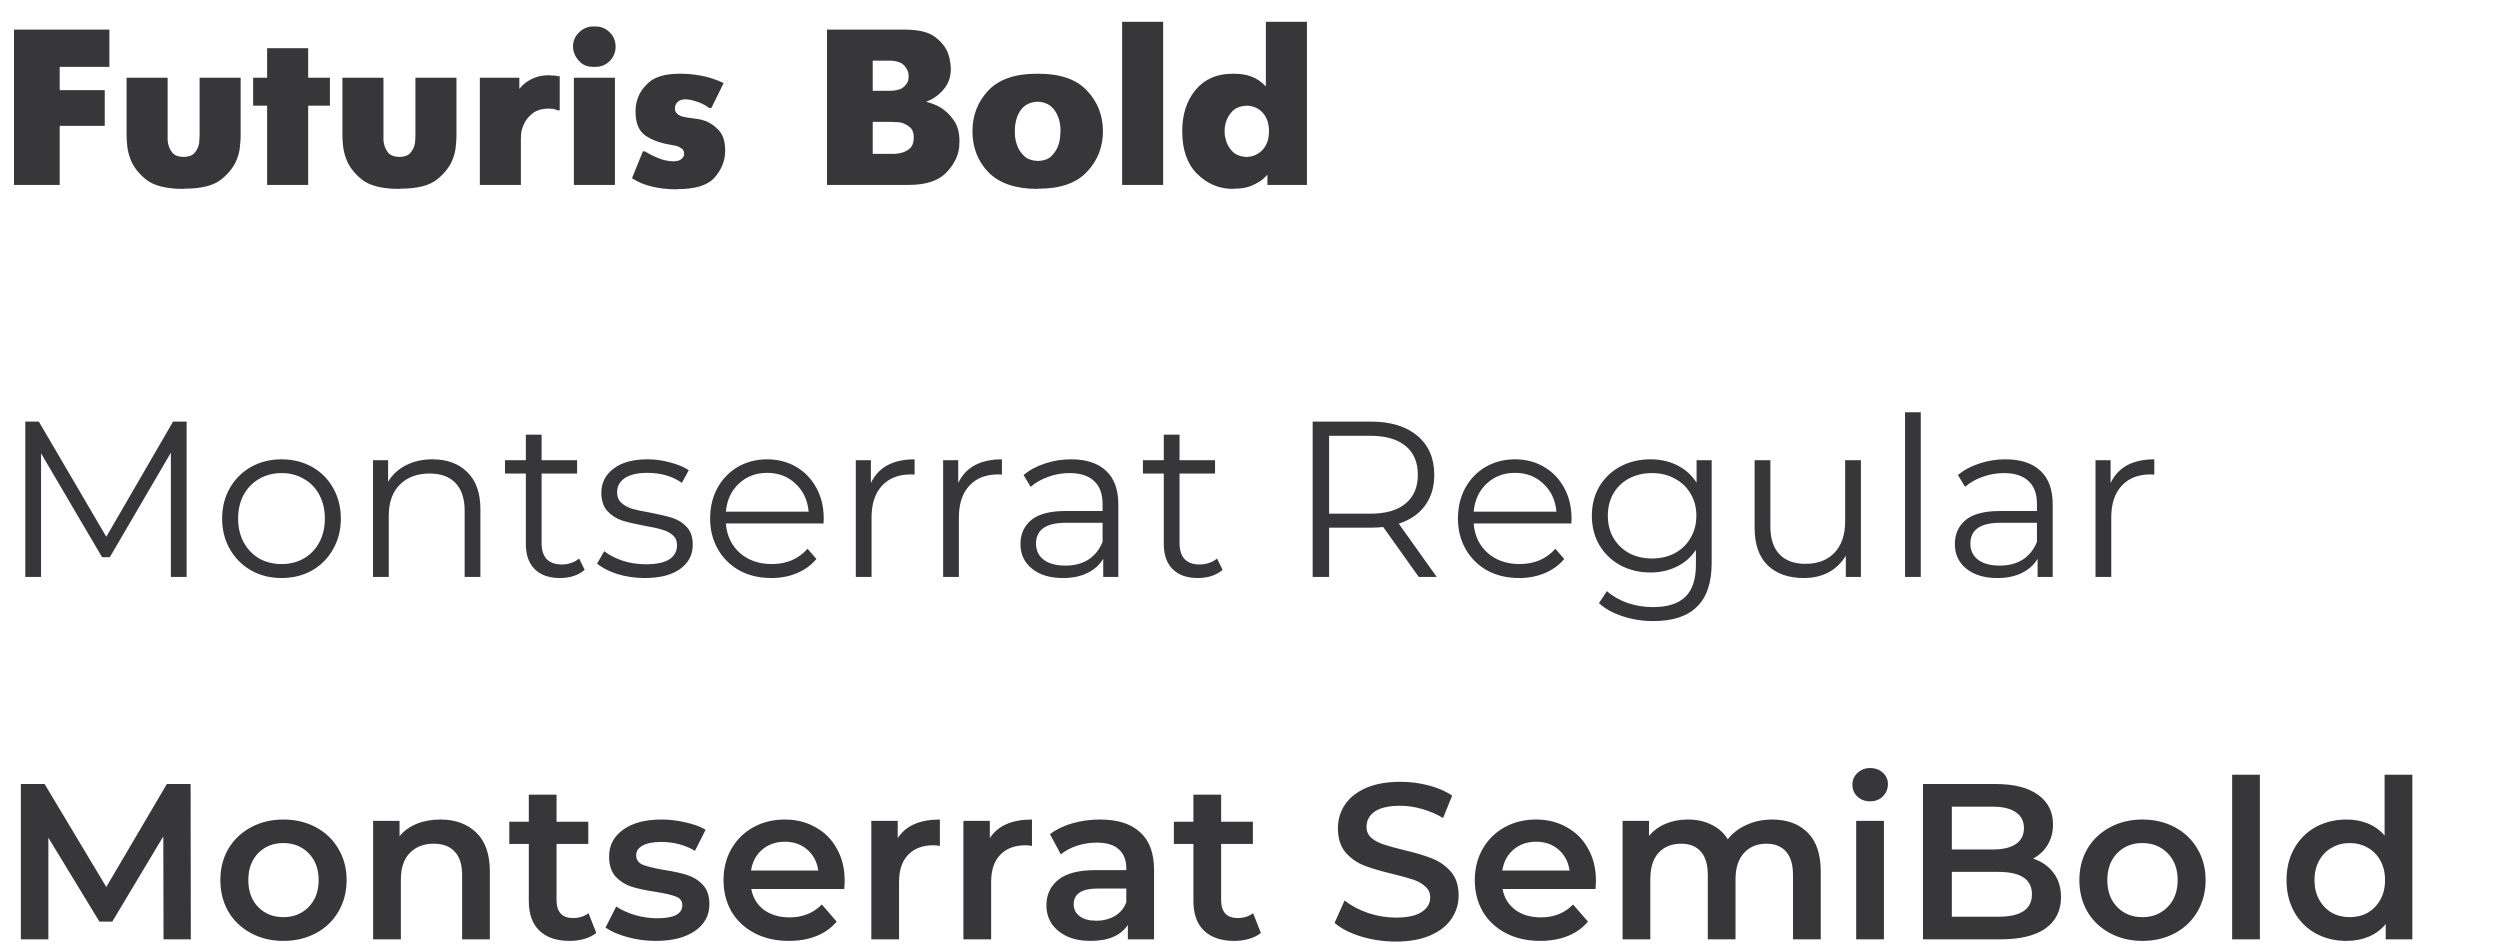
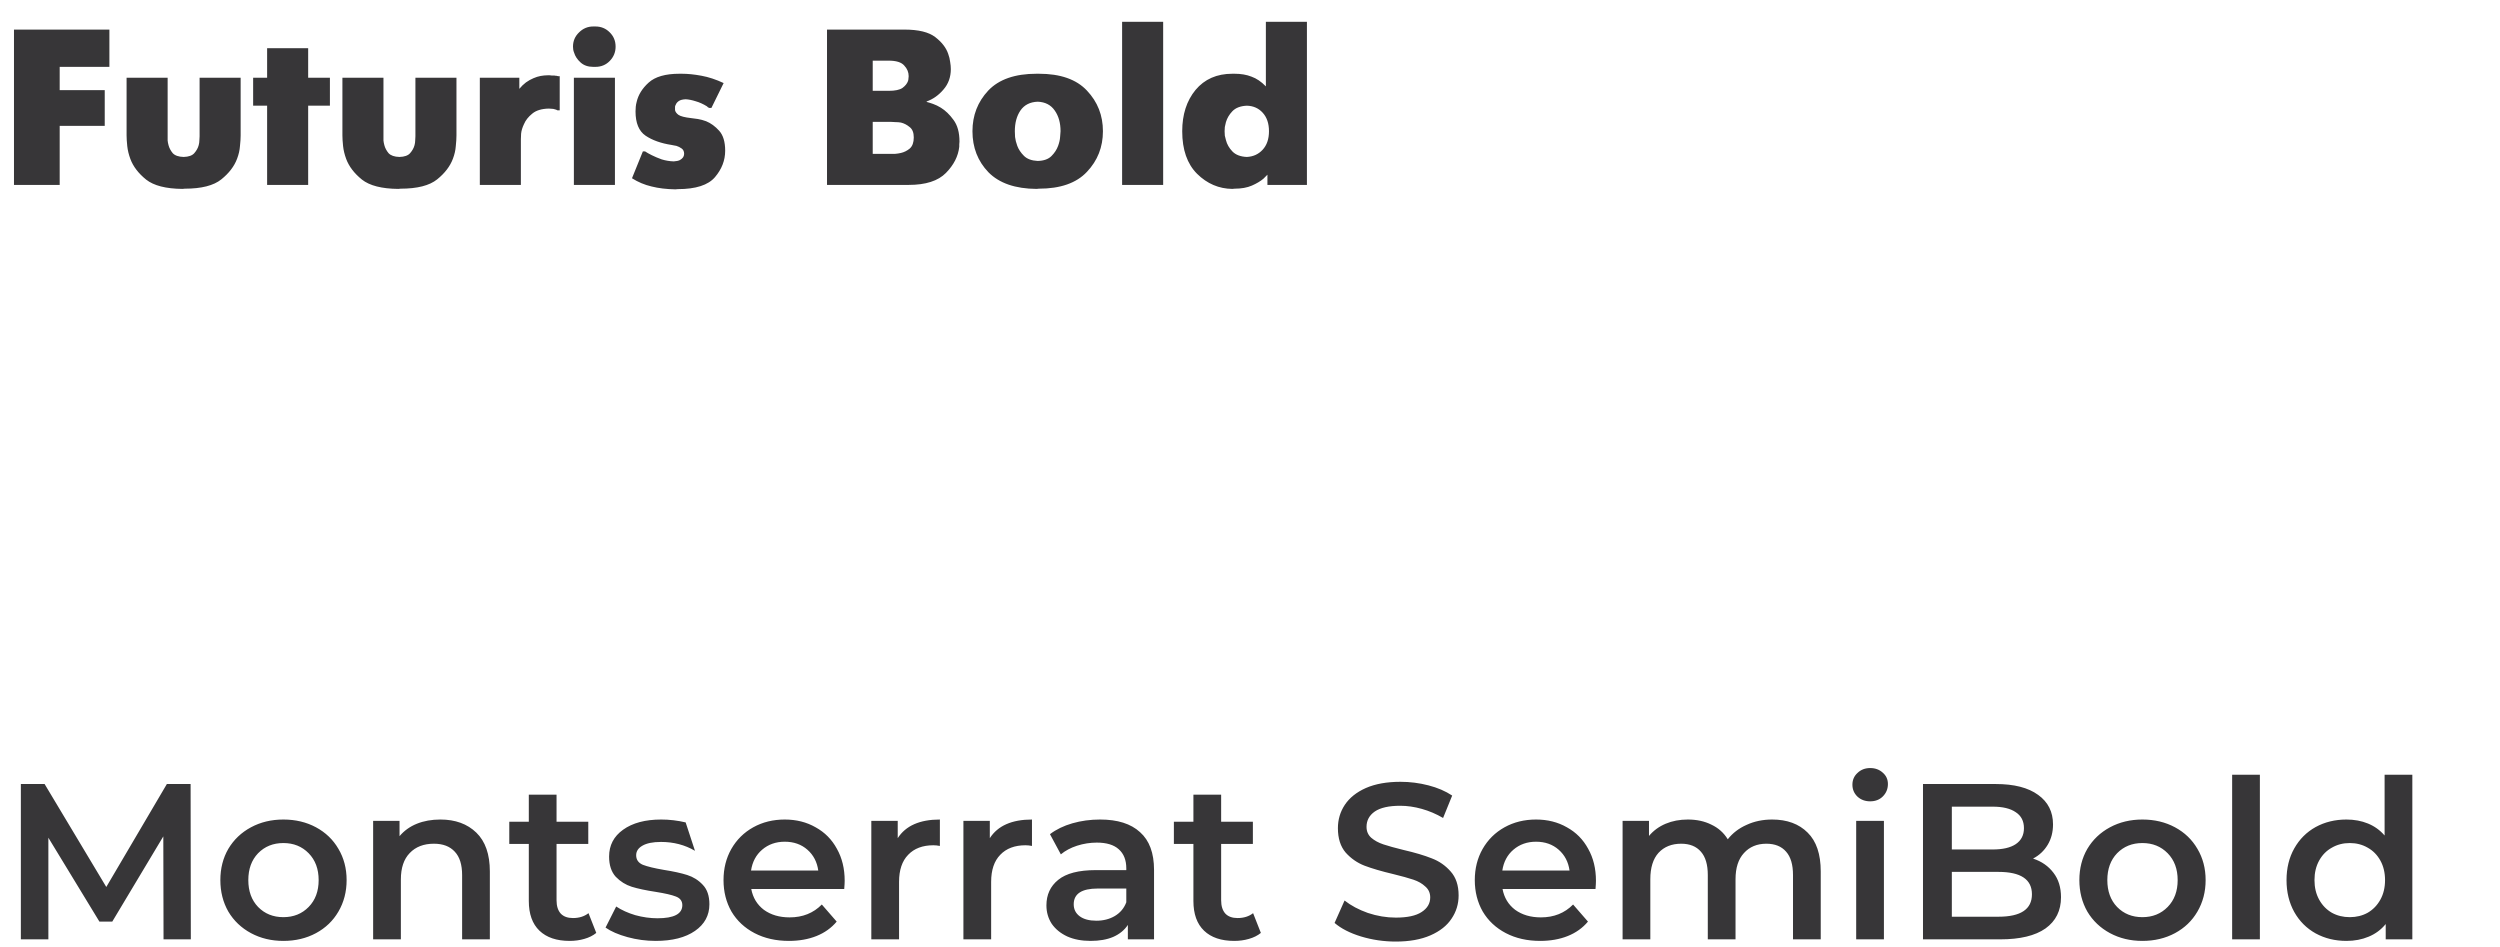
<svg xmlns="http://www.w3.org/2000/svg" width="338" height="128" viewBox="0 0 338 128" fill="none">
-   <path d="M25.23 57V78H23.1V61.2L14.85 75.33H13.8L5.55 61.29V78H3.42V57H5.25L14.37 72.57L23.4 57H25.23ZM38.072 78.15C36.552 78.15 35.182 77.81 33.962 77.13C32.742 76.43 31.782 75.47 31.082 74.25C30.382 73.03 30.032 71.65 30.032 70.11C30.032 68.57 30.382 67.19 31.082 65.97C31.782 64.75 32.742 63.8 33.962 63.12C35.182 62.44 36.552 62.1 38.072 62.1C39.592 62.1 40.962 62.44 42.182 63.12C43.402 63.8 44.352 64.75 45.032 65.97C45.732 67.19 46.082 68.57 46.082 70.11C46.082 71.65 45.732 73.03 45.032 74.25C44.352 75.47 43.402 76.43 42.182 77.13C40.962 77.81 39.592 78.15 38.072 78.15ZM38.072 76.26C39.192 76.26 40.192 76.01 41.072 75.51C41.972 74.99 42.672 74.26 43.172 73.32C43.672 72.38 43.922 71.31 43.922 70.11C43.922 68.91 43.672 67.84 43.172 66.9C42.672 65.96 41.972 65.24 41.072 64.74C40.192 64.22 39.192 63.96 38.072 63.96C36.952 63.96 35.942 64.22 35.042 64.74C34.162 65.24 33.462 65.96 32.942 66.9C32.442 67.84 32.192 68.91 32.192 70.11C32.192 71.31 32.442 72.38 32.942 73.32C33.462 74.26 34.162 74.99 35.042 75.51C35.942 76.01 36.952 76.26 38.072 76.26ZM58.471 62.1C60.451 62.1 62.021 62.68 63.181 63.84C64.361 64.98 64.951 66.65 64.951 68.85V78H62.821V69.06C62.821 67.42 62.411 66.17 61.591 65.31C60.771 64.45 59.601 64.02 58.081 64.02C56.381 64.02 55.031 64.53 54.031 65.55C53.051 66.55 52.561 67.94 52.561 69.72V78H50.431V62.22H52.471V65.13C53.051 64.17 53.851 63.43 54.871 62.91C55.911 62.37 57.111 62.1 58.471 62.1ZM79.044 77.04C78.644 77.4 78.144 77.68 77.544 77.88C76.964 78.06 76.354 78.15 75.714 78.15C74.234 78.15 73.094 77.75 72.294 76.95C71.494 76.15 71.094 75.02 71.094 73.56V64.02H68.274V62.22H71.094V58.77H73.224V62.22H78.024V64.02H73.224V73.44C73.224 74.38 73.454 75.1 73.914 75.6C74.394 76.08 75.074 76.32 75.954 76.32C76.394 76.32 76.814 76.25 77.214 76.11C77.634 75.97 77.994 75.77 78.294 75.51L79.044 77.04ZM87.151 78.15C85.871 78.15 84.641 77.97 83.461 77.61C82.301 77.23 81.391 76.76 80.731 76.2L81.691 74.52C82.351 75.04 83.181 75.47 84.181 75.81C85.181 76.13 86.221 76.29 87.301 76.29C88.741 76.29 89.801 76.07 90.481 75.63C91.181 75.17 91.531 74.53 91.531 73.71C91.531 73.13 91.341 72.68 90.961 72.36C90.581 72.02 90.101 71.77 89.521 71.61C88.941 71.43 88.171 71.26 87.211 71.1C85.931 70.86 84.901 70.62 84.121 70.38C83.341 70.12 82.671 69.69 82.111 69.09C81.571 68.49 81.301 67.66 81.301 66.6C81.301 65.28 81.851 64.2 82.951 63.36C84.051 62.52 85.581 62.1 87.541 62.1C88.561 62.1 89.581 62.24 90.601 62.52C91.621 62.78 92.461 63.13 93.121 63.57L92.191 65.28C90.891 64.38 89.341 63.93 87.541 63.93C86.181 63.93 85.151 64.17 84.451 64.65C83.771 65.13 83.431 65.76 83.431 66.54C83.431 67.14 83.621 67.62 84.001 67.98C84.401 68.34 84.891 68.61 85.471 68.79C86.051 68.95 86.851 69.12 87.871 69.3C89.131 69.54 90.141 69.78 90.901 70.02C91.661 70.26 92.311 70.67 92.851 71.25C93.391 71.83 93.661 72.63 93.661 73.65C93.661 75.03 93.081 76.13 91.921 76.95C90.781 77.75 89.191 78.15 87.151 78.15ZM111.339 70.77H98.139C98.259 72.41 98.889 73.74 100.029 74.76C101.169 75.76 102.609 76.26 104.349 76.26C105.329 76.26 106.229 76.09 107.049 75.75C107.869 75.39 108.579 74.87 109.179 74.19L110.379 75.57C109.679 76.41 108.799 77.05 107.739 77.49C106.699 77.93 105.549 78.15 104.289 78.15C102.669 78.15 101.229 77.81 99.969 77.13C98.729 76.43 97.759 75.47 97.059 74.25C96.359 73.03 96.009 71.65 96.009 70.11C96.009 68.57 96.339 67.19 96.999 65.97C97.679 64.75 98.599 63.8 99.759 63.12C100.939 62.44 102.259 62.1 103.719 62.1C105.179 62.1 106.489 62.44 107.649 63.12C108.809 63.8 109.719 64.75 110.379 65.97C111.039 67.17 111.369 68.55 111.369 70.11L111.339 70.77ZM103.719 63.93C102.199 63.93 100.919 64.42 99.879 65.4C98.859 66.36 98.279 67.62 98.139 69.18H109.329C109.189 67.62 108.599 66.36 107.559 65.4C106.539 64.42 105.259 63.93 103.719 63.93ZM117.744 65.31C118.244 64.25 118.984 63.45 119.964 62.91C120.964 62.37 122.194 62.1 123.654 62.1V64.17L123.144 64.14C121.484 64.14 120.184 64.65 119.244 65.67C118.304 66.69 117.834 68.12 117.834 69.96V78H115.704V62.22H117.744V65.31ZM129.551 65.31C130.051 64.25 130.791 63.45 131.771 62.91C132.771 62.37 134.001 62.1 135.461 62.1V64.17L134.951 64.14C133.291 64.14 131.991 64.65 131.051 65.67C130.111 66.69 129.641 68.12 129.641 69.96V78H127.511V62.22H129.551V65.31ZM144.808 62.1C146.868 62.1 148.448 62.62 149.548 63.66C150.648 64.68 151.198 66.2 151.198 68.22V78H149.158V75.54C148.678 76.36 147.968 77 147.028 77.46C146.108 77.92 145.008 78.15 143.728 78.15C141.968 78.15 140.568 77.73 139.528 76.89C138.488 76.05 137.968 74.94 137.968 73.56C137.968 72.22 138.448 71.14 139.408 70.32C140.388 69.5 141.938 69.09 144.058 69.09H149.068V68.13C149.068 66.77 148.688 65.74 147.928 65.04C147.168 64.32 146.058 63.96 144.598 63.96C143.598 63.96 142.638 64.13 141.718 64.47C140.798 64.79 140.008 65.24 139.348 65.82L138.388 64.23C139.188 63.55 140.148 63.03 141.268 62.67C142.388 62.29 143.568 62.1 144.808 62.1ZM144.058 76.47C145.258 76.47 146.288 76.2 147.148 75.66C148.008 75.1 148.648 74.3 149.068 73.26V70.68H144.118C141.418 70.68 140.068 71.62 140.068 73.5C140.068 74.42 140.418 75.15 141.118 75.69C141.818 76.21 142.798 76.47 144.058 76.47ZM165.294 77.04C164.894 77.4 164.394 77.68 163.794 77.88C163.214 78.06 162.604 78.15 161.964 78.15C160.484 78.15 159.344 77.75 158.544 76.95C157.744 76.15 157.344 75.02 157.344 73.56V64.02H154.524V62.22H157.344V58.77H159.474V62.22H164.274V64.02H159.474V73.44C159.474 74.38 159.704 75.1 160.164 75.6C160.644 76.08 161.324 76.32 162.204 76.32C162.644 76.32 163.064 76.25 163.464 76.11C163.884 75.97 164.244 75.77 164.544 75.51L165.294 77.04ZM191.813 78L187.013 71.25C186.473 71.31 185.913 71.34 185.333 71.34H179.693V78H177.473V57H185.333C188.013 57 190.113 57.64 191.633 58.92C193.153 60.2 193.913 61.96 193.913 64.2C193.913 65.84 193.493 67.23 192.653 68.37C191.833 69.49 190.653 70.3 189.113 70.8L194.243 78H191.813ZM185.273 69.45C187.353 69.45 188.943 68.99 190.043 68.07C191.143 67.15 191.693 65.86 191.693 64.2C191.693 62.5 191.143 61.2 190.043 60.3C188.943 59.38 187.353 58.92 185.273 58.92H179.693V69.45H185.273ZM212.442 70.77H199.242C199.362 72.41 199.992 73.74 201.132 74.76C202.272 75.76 203.712 76.26 205.452 76.26C206.432 76.26 207.332 76.09 208.152 75.75C208.972 75.39 209.682 74.87 210.282 74.19L211.482 75.57C210.782 76.41 209.902 77.05 208.842 77.49C207.802 77.93 206.652 78.15 205.392 78.15C203.772 78.15 202.332 77.81 201.072 77.13C199.832 76.43 198.862 75.47 198.162 74.25C197.462 73.03 197.112 71.65 197.112 70.11C197.112 68.57 197.442 67.19 198.102 65.97C198.782 64.75 199.702 63.8 200.862 63.12C202.042 62.44 203.362 62.1 204.822 62.1C206.282 62.1 207.592 62.44 208.752 63.12C209.912 63.8 210.822 64.75 211.482 65.97C212.142 67.17 212.472 68.55 212.472 70.11L212.442 70.77ZM204.822 63.93C203.302 63.93 202.022 64.42 200.982 65.4C199.962 66.36 199.382 67.62 199.242 69.18H210.432C210.292 67.62 209.702 66.36 208.662 65.4C207.642 64.42 206.362 63.93 204.822 63.93ZM231.418 62.22V76.08C231.418 78.76 230.758 80.74 229.438 82.02C228.138 83.32 226.168 83.97 223.528 83.97C222.068 83.97 220.678 83.75 219.358 83.31C218.058 82.89 216.998 82.3 216.178 81.54L217.258 79.92C218.018 80.6 218.938 81.13 220.018 81.51C221.118 81.89 222.268 82.08 223.468 82.08C225.468 82.08 226.938 81.61 227.878 80.67C228.818 79.75 229.288 78.31 229.288 76.35V74.34C228.628 75.34 227.758 76.1 226.678 76.62C225.618 77.14 224.438 77.4 223.138 77.4C221.658 77.4 220.308 77.08 219.088 76.44C217.888 75.78 216.938 74.87 216.238 73.71C215.558 72.53 215.218 71.2 215.218 69.72C215.218 68.24 215.558 66.92 216.238 65.76C216.938 64.6 217.888 63.7 219.088 63.06C220.288 62.42 221.638 62.1 223.138 62.1C224.478 62.1 225.688 62.37 226.768 62.91C227.848 63.45 228.718 64.23 229.378 65.25V62.22H231.418ZM223.348 75.51C224.488 75.51 225.518 75.27 226.438 74.79C227.358 74.29 228.068 73.6 228.568 72.72C229.088 71.84 229.348 70.84 229.348 69.72C229.348 68.6 229.088 67.61 228.568 66.75C228.068 65.87 227.358 65.19 226.438 64.71C225.538 64.21 224.508 63.96 223.348 63.96C222.208 63.96 221.178 64.2 220.258 64.68C219.358 65.16 218.648 65.84 218.128 66.72C217.628 67.6 217.378 68.6 217.378 69.72C217.378 70.84 217.628 71.84 218.128 72.72C218.648 73.6 219.358 74.29 220.258 74.79C221.178 75.27 222.208 75.51 223.348 75.51ZM251.594 62.22V78H249.554V75.12C248.994 76.08 248.224 76.83 247.244 77.37C246.264 77.89 245.144 78.15 243.884 78.15C241.824 78.15 240.194 77.58 238.994 76.44C237.814 75.28 237.224 73.59 237.224 71.37V62.22H239.354V71.16C239.354 72.82 239.764 74.08 240.584 74.94C241.404 75.8 242.574 76.23 244.094 76.23C245.754 76.23 247.064 75.73 248.024 74.73C248.984 73.71 249.464 72.3 249.464 70.5V62.22H251.594ZM257.56 55.74H259.69V78H257.56V55.74ZM271.136 62.1C273.196 62.1 274.776 62.62 275.876 63.66C276.976 64.68 277.526 66.2 277.526 68.22V78H275.486V75.54C275.006 76.36 274.296 77 273.356 77.46C272.436 77.92 271.336 78.15 270.056 78.15C268.296 78.15 266.896 77.73 265.856 76.89C264.816 76.05 264.296 74.94 264.296 73.56C264.296 72.22 264.776 71.14 265.736 70.32C266.716 69.5 268.266 69.09 270.386 69.09H275.396V68.13C275.396 66.77 275.016 65.74 274.256 65.04C273.496 64.32 272.386 63.96 270.926 63.96C269.926 63.96 268.966 64.13 268.046 64.47C267.126 64.79 266.336 65.24 265.676 65.82L264.716 64.23C265.516 63.55 266.476 63.03 267.596 62.67C268.716 62.29 269.896 62.1 271.136 62.1ZM270.386 76.47C271.586 76.47 272.616 76.2 273.476 75.66C274.336 75.1 274.976 74.3 275.396 73.26V70.68H270.446C267.746 70.68 266.396 71.62 266.396 73.5C266.396 74.42 266.746 75.15 267.446 75.69C268.146 76.21 269.126 76.47 270.386 76.47ZM285.352 65.31C285.852 64.25 286.592 63.45 287.572 62.91C288.572 62.37 289.802 62.1 291.262 62.1V64.17L290.752 64.14C289.092 64.14 287.792 64.65 286.852 65.67C285.912 66.69 285.442 68.12 285.442 69.96V78H283.312V62.22H285.352V65.31Z" fill="#373638" />
  <path d="M1.89 25V4H2.19H14.79V9.04H8.07V12.19H14.16V17.02H8.07V25H7.77H1.89ZM17.415 10.51H22.665V18.43C22.665 18.59 22.665 18.78 22.665 19C22.684 19.2 22.724 19.41 22.785 19.63C22.884 20.01 23.075 20.37 23.355 20.71C23.654 21.03 24.145 21.2 24.825 21.22C25.505 21.2 25.985 21.03 26.265 20.71C26.564 20.37 26.765 20.01 26.864 19.63C26.924 19.41 26.954 19.2 26.954 19C26.974 18.78 26.985 18.59 26.985 18.43V10.51H27.285H32.535V18.31C32.535 18.71 32.505 19.19 32.444 19.75C32.404 20.31 32.275 20.88 32.054 21.46C31.674 22.48 30.965 23.41 29.924 24.25C28.884 25.09 27.235 25.51 24.974 25.51L24.674 25.54C22.434 25.52 20.794 25.1 19.755 24.28C18.715 23.44 18.005 22.51 17.625 21.49C17.404 20.89 17.265 20.31 17.204 19.75C17.145 19.17 17.114 18.69 17.114 18.31V10.51H17.415ZM36.114 25V14.29H34.224V10.51H36.114V6.52H36.414H41.664V10.51H44.604V14.29H41.664V25H41.364H36.114ZM46.594 10.51H51.844V18.43C51.844 18.59 51.844 18.78 51.844 19C51.864 19.2 51.904 19.41 51.964 19.63C52.064 20.01 52.254 20.37 52.534 20.71C52.834 21.03 53.324 21.2 54.004 21.22C54.684 21.2 55.164 21.03 55.444 20.71C55.744 20.37 55.944 20.01 56.044 19.63C56.104 19.41 56.134 19.2 56.134 19C56.154 18.78 56.164 18.59 56.164 18.43V10.51H56.464H61.714V18.31C61.714 18.71 61.684 19.19 61.624 19.75C61.584 20.31 61.454 20.88 61.234 21.46C60.854 22.48 60.144 23.41 59.104 24.25C58.064 25.09 56.414 25.51 54.154 25.51L53.854 25.54C51.614 25.52 49.974 25.1 48.934 24.28C47.894 23.44 47.184 22.51 46.804 21.49C46.584 20.89 46.444 20.31 46.384 19.75C46.324 19.17 46.294 18.69 46.294 18.31V10.51H46.594ZM70.213 12.01C70.493 11.67 70.793 11.38 71.113 11.14C71.453 10.9 71.793 10.71 72.133 10.57C72.453 10.43 72.773 10.33 73.093 10.27C73.433 10.21 73.743 10.18 74.023 10.18H74.323C74.403 10.18 74.493 10.19 74.593 10.21C74.713 10.21 74.833 10.21 74.953 10.21C74.993 10.23 75.033 10.24 75.073 10.24C75.113 10.24 75.153 10.24 75.193 10.24C75.293 10.26 75.383 10.28 75.463 10.3C75.563 10.3 75.633 10.3 75.673 10.3V14.92H75.373C75.313 14.88 75.253 14.85 75.193 14.83C75.133 14.81 75.063 14.79 74.983 14.77C74.863 14.73 74.743 14.71 74.623 14.71C74.503 14.69 74.363 14.68 74.203 14.68C73.223 14.7 72.473 14.93 71.953 15.37C71.433 15.79 71.063 16.26 70.843 16.78C70.623 17.24 70.493 17.67 70.453 18.07C70.433 18.47 70.423 18.72 70.423 18.82V25H70.123H64.873V10.51H65.173H70.213V12.01ZM77.889 10.51H83.139V25H82.839H77.589V10.51H77.889ZM77.469 6.31C77.469 5.55 77.739 4.91 78.279 4.39C78.819 3.85 79.459 3.58 80.199 3.58H80.499C81.259 3.58 81.899 3.84 82.419 4.36C82.959 4.88 83.229 5.53 83.229 6.31C83.229 7.05 82.969 7.69 82.449 8.23C81.929 8.77 81.279 9.04 80.499 9.04H80.199C79.499 9.04 78.929 8.84 78.489 8.44C78.049 8.04 77.759 7.6 77.619 7.12C77.559 6.98 77.519 6.84 77.499 6.7C77.479 6.56 77.469 6.43 77.469 6.31ZM85.445 24.1L86.915 20.47H87.215C87.335 20.55 87.465 20.63 87.605 20.71C87.764 20.79 87.934 20.88 88.115 20.98C88.514 21.18 88.965 21.37 89.465 21.55C89.984 21.71 90.525 21.8 91.085 21.82C91.445 21.8 91.725 21.74 91.924 21.64C92.124 21.52 92.264 21.4 92.344 21.28C92.404 21.18 92.445 21.09 92.465 21.01C92.484 20.93 92.495 20.86 92.495 20.8C92.495 20.48 92.385 20.24 92.165 20.08C91.945 19.92 91.704 19.8 91.445 19.72C91.344 19.7 91.234 19.68 91.115 19.66C91.014 19.64 90.915 19.62 90.814 19.6C89.374 19.38 88.195 18.96 87.275 18.34C86.374 17.72 85.924 16.63 85.924 15.07C85.924 14.87 85.934 14.66 85.954 14.44C85.975 14.22 86.014 14 86.075 13.78C86.294 12.82 86.835 11.95 87.695 11.17C88.575 10.37 89.965 9.97 91.865 9.97H92.165C92.984 9.97 93.874 10.06 94.835 10.24C95.814 10.42 96.814 10.75 97.835 11.23L96.184 14.59H95.885C95.825 14.55 95.764 14.52 95.704 14.5C95.665 14.46 95.624 14.42 95.585 14.38C95.064 14.06 94.555 13.83 94.055 13.69C93.555 13.53 93.105 13.44 92.704 13.42C92.284 13.44 91.975 13.52 91.775 13.66C91.575 13.8 91.445 13.95 91.385 14.11C91.325 14.21 91.284 14.31 91.264 14.41C91.264 14.51 91.264 14.59 91.264 14.65C91.264 14.69 91.264 14.73 91.264 14.77C91.264 14.81 91.264 14.85 91.264 14.89C91.305 15.11 91.454 15.32 91.715 15.52C91.995 15.72 92.575 15.87 93.454 15.97C93.695 15.99 93.995 16.03 94.355 16.09C94.715 16.15 95.085 16.25 95.465 16.39C96.105 16.65 96.695 17.08 97.234 17.68C97.775 18.28 98.044 19.18 98.044 20.38C98.044 21.68 97.585 22.87 96.665 23.95C95.745 25.03 94.064 25.57 91.624 25.57L91.325 25.6C90.105 25.58 89.025 25.45 88.085 25.21C87.144 24.99 86.264 24.62 85.445 24.1ZM112.112 4H122.282C124.182 4 125.572 4.34 126.452 5.02C127.332 5.7 127.912 6.45 128.192 7.27C128.332 7.65 128.422 8.02 128.462 8.38C128.522 8.72 128.552 9.04 128.552 9.34C128.552 10.42 128.222 11.34 127.562 12.1C126.922 12.86 126.162 13.4 125.282 13.72V13.78C125.522 13.84 125.812 13.93 126.152 14.05C126.492 14.17 126.842 14.34 127.202 14.56C127.822 14.94 128.392 15.49 128.912 16.21C129.452 16.93 129.722 17.91 129.722 19.15C129.722 19.27 129.712 19.39 129.692 19.51C129.692 19.61 129.692 19.72 129.692 19.84C129.552 21.12 128.952 22.3 127.892 23.38C126.832 24.46 125.152 25 122.852 25H122.552H111.812V4H112.112ZM117.992 20.8H120.392C120.552 20.8 120.762 20.8 121.022 20.8C121.282 20.78 121.542 20.74 121.802 20.68C122.242 20.58 122.642 20.38 123.002 20.08C123.362 19.76 123.542 19.26 123.542 18.58C123.542 17.92 123.352 17.45 122.972 17.17C122.612 16.87 122.222 16.67 121.802 16.57C121.562 16.53 121.322 16.51 121.082 16.51C120.862 16.49 120.672 16.48 120.512 16.48H117.992V20.8ZM117.992 12.28H120.152C121.012 12.28 121.632 12.15 122.012 11.89C122.392 11.61 122.642 11.3 122.762 10.96C122.802 10.84 122.822 10.73 122.822 10.63C122.842 10.51 122.852 10.4 122.852 10.3C122.852 9.76 122.652 9.28 122.252 8.86C121.872 8.42 121.172 8.2 120.152 8.2H117.992V12.28ZM140.146 25.54C137.266 25.52 135.096 24.77 133.636 23.29C132.196 21.79 131.476 19.94 131.476 17.74C131.476 15.6 132.186 13.77 133.606 12.25C135.046 10.73 137.226 9.97 140.146 9.97H140.446C143.366 9.97 145.536 10.73 146.956 12.25C148.396 13.77 149.116 15.6 149.116 17.74C149.116 19.88 148.396 21.71 146.956 23.23C145.536 24.75 143.366 25.51 140.446 25.51L140.146 25.54ZM140.296 21.76C141.116 21.74 141.736 21.52 142.156 21.1C142.576 20.68 142.876 20.22 143.056 19.72C143.216 19.28 143.306 18.88 143.326 18.52C143.366 18.14 143.386 17.88 143.386 17.74C143.386 16.62 143.126 15.69 142.606 14.95C142.086 14.19 141.316 13.79 140.296 13.75C139.256 13.79 138.476 14.19 137.956 14.95C137.456 15.69 137.206 16.62 137.206 17.74C137.206 17.88 137.216 18.14 137.236 18.52C137.276 18.88 137.376 19.28 137.536 19.72C137.716 20.2 138.016 20.65 138.436 21.07C138.856 21.49 139.476 21.72 140.296 21.76ZM151.709 25V2.95H152.009H157.259V25H156.959H151.709ZM171.146 11.68V2.95H171.446H176.696V25H176.396H171.356V23.62C171.276 23.7 171.186 23.79 171.086 23.89C171.006 23.97 170.916 24.06 170.816 24.16C170.416 24.5 169.896 24.81 169.256 25.09C168.616 25.37 167.836 25.51 166.916 25.51L166.616 25.54C164.796 25.52 163.206 24.84 161.846 23.5C160.506 22.16 159.836 20.24 159.836 17.74C159.836 15.48 160.436 13.62 161.636 12.16C162.856 10.7 164.516 9.97 166.616 9.97H166.916C167.776 9.97 168.536 10.1 169.196 10.36C169.876 10.6 170.526 11.04 171.146 11.68ZM168.566 21.22C169.426 21.18 170.136 20.86 170.696 20.26C171.276 19.64 171.566 18.8 171.566 17.74C171.566 16.7 171.286 15.87 170.726 15.25C170.166 14.63 169.446 14.31 168.566 14.29C167.706 14.33 167.056 14.58 166.616 15.04C166.196 15.48 165.906 15.97 165.746 16.51C165.686 16.73 165.636 16.95 165.596 17.17C165.576 17.37 165.566 17.56 165.566 17.74C165.566 17.92 165.576 18.12 165.596 18.34C165.636 18.54 165.686 18.74 165.746 18.94C165.886 19.5 166.176 20.01 166.616 20.47C167.056 20.93 167.706 21.18 168.566 21.22Z" fill="#373638" />
-   <path d="M22.11 127L22.08 113.08L15.18 124.6H13.44L6.54 113.26V127H2.82V106H6.03L14.37 119.92L22.56 106H25.77L25.8 127H22.11ZM38.312 127.21C36.692 127.21 35.232 126.86 33.932 126.16C32.632 125.46 31.612 124.49 30.872 123.25C30.152 121.99 29.792 120.57 29.792 118.99C29.792 117.41 30.152 116 30.872 114.76C31.612 113.52 32.632 112.55 33.932 111.85C35.232 111.15 36.692 110.8 38.312 110.8C39.952 110.8 41.422 111.15 42.722 111.85C44.022 112.55 45.032 113.52 45.752 114.76C46.492 116 46.862 117.41 46.862 118.99C46.862 120.57 46.492 121.99 45.752 123.25C45.032 124.49 44.022 125.46 42.722 126.16C41.422 126.86 39.952 127.21 38.312 127.21ZM38.312 124C39.692 124 40.832 123.54 41.732 122.62C42.632 121.7 43.082 120.49 43.082 118.99C43.082 117.49 42.632 116.28 41.732 115.36C40.832 114.44 39.692 113.98 38.312 113.98C36.932 113.98 35.792 114.44 34.892 115.36C34.012 116.28 33.572 117.49 33.572 118.99C33.572 120.49 34.012 121.7 34.892 122.62C35.792 123.54 36.932 124 38.312 124ZM59.538 110.8C61.558 110.8 63.178 111.39 64.398 112.57C65.618 113.75 66.228 115.5 66.228 117.82V127H62.478V118.3C62.478 116.9 62.148 115.85 61.488 115.15C60.828 114.43 59.888 114.07 58.668 114.07C57.288 114.07 56.198 114.49 55.398 115.33C54.598 116.15 54.198 117.34 54.198 118.9V127H50.448V110.98H54.018V113.05C54.638 112.31 55.418 111.75 56.358 111.37C57.298 110.99 58.358 110.8 59.538 110.8ZM80.615 126.13C80.175 126.49 79.635 126.76 78.995 126.94C78.375 127.12 77.715 127.21 77.015 127.21C75.255 127.21 73.895 126.75 72.935 125.83C71.975 124.91 71.495 123.57 71.495 121.81V114.1H68.855V111.1H71.495V107.44H75.245V111.1H79.535V114.1H75.245V121.72C75.245 122.5 75.435 123.1 75.815 123.52C76.195 123.92 76.745 124.12 77.465 124.12C78.305 124.12 79.005 123.9 79.565 123.46L80.615 126.13ZM88.65 127.21C87.35 127.21 86.08 127.04 84.84 126.7C83.6 126.36 82.61 125.93 81.87 125.41L83.31 122.56C84.03 123.04 84.89 123.43 85.89 123.73C86.91 124.01 87.91 124.15 88.89 124.15C91.13 124.15 92.25 123.56 92.25 122.38C92.25 121.82 91.96 121.43 91.38 121.21C90.82 120.99 89.91 120.78 88.65 120.58C87.33 120.38 86.25 120.15 85.41 119.89C84.59 119.63 83.87 119.18 83.25 118.54C82.65 117.88 82.35 116.97 82.35 115.81C82.35 114.29 82.98 113.08 84.24 112.18C85.52 111.26 87.24 110.8 89.4 110.8C90.5 110.8 91.6 110.93 92.7 111.19C93.8 111.43 94.7 111.76 95.4 112.18L93.96 115.03C92.6 114.23 91.07 113.83 89.37 113.83C88.27 113.83 87.43 114 86.85 114.34C86.29 114.66 86.01 115.09 86.01 115.63C86.01 116.23 86.31 116.66 86.91 116.92C87.53 117.16 88.48 117.39 89.76 117.61C91.04 117.81 92.09 118.04 92.91 118.3C93.73 118.56 94.43 119 95.01 119.62C95.61 120.24 95.91 121.12 95.91 122.26C95.91 123.76 95.26 124.96 93.96 125.86C92.66 126.76 90.89 127.21 88.65 127.21ZM114.2 119.08C114.2 119.34 114.18 119.71 114.14 120.19H101.57C101.79 121.37 102.36 122.31 103.28 123.01C104.22 123.69 105.38 124.03 106.76 124.03C108.52 124.03 109.97 123.45 111.11 122.29L113.12 124.6C112.4 125.46 111.49 126.11 110.39 126.55C109.29 126.99 108.05 127.21 106.67 127.21C104.91 127.21 103.36 126.86 102.02 126.16C100.68 125.46 99.64 124.49 98.9 123.25C98.18 121.99 97.82 120.57 97.82 118.99C97.82 117.43 98.17 116.03 98.87 114.79C99.59 113.53 100.58 112.55 101.84 111.85C103.1 111.15 104.52 110.8 106.1 110.8C107.66 110.8 109.05 111.15 110.27 111.85C111.51 112.53 112.47 113.5 113.15 114.76C113.85 116 114.2 117.44 114.2 119.08ZM106.1 113.8C104.9 113.8 103.88 114.16 103.04 114.88C102.22 115.58 101.72 116.52 101.54 117.7H110.63C110.47 116.54 109.98 115.6 109.16 114.88C108.34 114.16 107.32 113.8 106.1 113.8ZM121.372 113.32C122.452 111.64 124.352 110.8 127.072 110.8V114.37C126.752 114.31 126.462 114.28 126.202 114.28C124.742 114.28 123.602 114.71 122.782 115.57C121.962 116.41 121.552 117.63 121.552 119.23V127H117.802V110.98H121.372V113.32ZM133.823 113.32C134.903 111.64 136.803 110.8 139.523 110.8V114.37C139.203 114.31 138.913 114.28 138.653 114.28C137.193 114.28 136.053 114.71 135.233 115.57C134.413 116.41 134.003 117.63 134.003 119.23V127H130.253V110.98H133.823V113.32ZM148.736 110.8C151.096 110.8 152.896 111.37 154.136 112.51C155.396 113.63 156.026 115.33 156.026 117.61V127H152.486V125.05C152.026 125.75 151.366 126.29 150.506 126.67C149.666 127.03 148.646 127.21 147.446 127.21C146.246 127.21 145.196 127.01 144.296 126.61C143.396 126.19 142.696 125.62 142.196 124.9C141.716 124.16 141.476 123.33 141.476 122.41C141.476 120.97 142.006 119.82 143.066 118.96C144.146 118.08 145.836 117.64 148.136 117.64H152.276V117.4C152.276 116.28 151.936 115.42 151.256 114.82C150.596 114.22 149.606 113.92 148.286 113.92C147.386 113.92 146.496 114.06 145.616 114.34C144.756 114.62 144.026 115.01 143.426 115.51L141.956 112.78C142.796 112.14 143.806 111.65 144.986 111.31C146.166 110.97 147.416 110.8 148.736 110.8ZM148.226 124.48C149.166 124.48 149.996 124.27 150.716 123.85C151.456 123.41 151.976 122.79 152.276 121.99V120.13H148.406C146.246 120.13 145.166 120.84 145.166 122.26C145.166 122.94 145.436 123.48 145.976 123.88C146.516 124.28 147.266 124.48 148.226 124.48ZM170.469 126.13C170.029 126.49 169.489 126.76 168.849 126.94C168.229 127.12 167.569 127.21 166.869 127.21C165.109 127.21 163.749 126.75 162.789 125.83C161.829 124.91 161.349 123.57 161.349 121.81V114.1H158.709V111.1H161.349V107.44H165.099V111.1H169.389V114.1H165.099V121.72C165.099 122.5 165.289 123.1 165.669 123.52C166.049 123.92 166.599 124.12 167.319 124.12C168.159 124.12 168.859 123.9 169.419 123.46L170.469 126.13ZM188.715 127.3C187.095 127.3 185.525 127.07 184.005 126.61C182.505 126.15 181.315 125.54 180.435 124.78L181.785 121.75C182.645 122.43 183.695 122.99 184.935 123.43C186.195 123.85 187.455 124.06 188.715 124.06C190.275 124.06 191.435 123.81 192.195 123.31C192.975 122.81 193.365 122.15 193.365 121.33C193.365 120.73 193.145 120.24 192.705 119.86C192.285 119.46 191.745 119.15 191.085 118.93C190.425 118.71 189.525 118.46 188.385 118.18C186.785 117.8 185.485 117.42 184.485 117.04C183.505 116.66 182.655 116.07 181.935 115.27C181.235 114.45 180.885 113.35 180.885 111.97C180.885 110.81 181.195 109.76 181.815 108.82C182.455 107.86 183.405 107.1 184.665 106.54C185.945 105.98 187.505 105.7 189.345 105.7C190.625 105.7 191.885 105.86 193.125 106.18C194.365 106.5 195.435 106.96 196.335 107.56L195.105 110.59C194.185 110.05 193.225 109.64 192.225 109.36C191.225 109.08 190.255 108.94 189.315 108.94C187.775 108.94 186.625 109.2 185.865 109.72C185.125 110.24 184.755 110.93 184.755 111.79C184.755 112.39 184.965 112.88 185.385 113.26C185.825 113.64 186.375 113.94 187.035 114.16C187.695 114.38 188.595 114.63 189.735 114.91C191.295 115.27 192.575 115.65 193.575 116.05C194.575 116.43 195.425 117.02 196.125 117.82C196.845 118.62 197.205 119.7 197.205 121.06C197.205 122.22 196.885 123.27 196.245 124.21C195.625 125.15 194.675 125.9 193.395 126.46C192.115 127.02 190.555 127.3 188.715 127.3ZM215.772 119.08C215.772 119.34 215.752 119.71 215.712 120.19H203.142C203.362 121.37 203.932 122.31 204.852 123.01C205.792 123.69 206.952 124.03 208.332 124.03C210.092 124.03 211.542 123.45 212.682 122.29L214.692 124.6C213.972 125.46 213.062 126.11 211.962 126.55C210.862 126.99 209.622 127.21 208.242 127.21C206.482 127.21 204.932 126.86 203.592 126.16C202.252 125.46 201.212 124.49 200.472 123.25C199.752 121.99 199.392 120.57 199.392 118.99C199.392 117.43 199.742 116.03 200.442 114.79C201.162 113.53 202.152 112.55 203.412 111.85C204.672 111.15 206.092 110.8 207.672 110.8C209.232 110.8 210.622 111.15 211.842 111.85C213.082 112.53 214.042 113.5 214.722 114.76C215.422 116 215.772 117.44 215.772 119.08ZM207.672 113.8C206.472 113.8 205.452 114.16 204.612 114.88C203.792 115.58 203.292 116.52 203.112 117.7H212.202C212.042 116.54 211.552 115.6 210.732 114.88C209.912 114.16 208.892 113.8 207.672 113.8ZM239.594 110.8C241.614 110.8 243.214 111.39 244.394 112.57C245.574 113.73 246.164 115.48 246.164 117.82V127H242.414V118.3C242.414 116.9 242.104 115.85 241.484 115.15C240.864 114.43 239.974 114.07 238.814 114.07C237.554 114.07 236.544 114.49 235.784 115.33C235.024 116.15 234.644 117.33 234.644 118.87V127H230.894V118.3C230.894 116.9 230.584 115.85 229.964 115.15C229.344 114.43 228.454 114.07 227.294 114.07C226.014 114.07 224.994 114.48 224.234 115.3C223.494 116.12 223.124 117.31 223.124 118.87V127H219.374V110.98H222.944V113.02C223.544 112.3 224.294 111.75 225.194 111.37C226.094 110.99 227.094 110.8 228.194 110.8C229.394 110.8 230.454 111.03 231.374 111.49C232.314 111.93 233.054 112.59 233.594 113.47C234.254 112.63 235.104 111.98 236.144 111.52C237.184 111.04 238.334 110.8 239.594 110.8ZM250.956 110.98H254.706V127H250.956V110.98ZM252.846 108.34C252.166 108.34 251.596 108.13 251.136 107.71C250.676 107.27 250.446 106.73 250.446 106.09C250.446 105.45 250.676 104.92 251.136 104.5C251.596 104.06 252.166 103.84 252.846 103.84C253.526 103.84 254.096 104.05 254.556 104.47C255.016 104.87 255.246 105.38 255.246 106C255.246 106.66 255.016 107.22 254.556 107.68C254.116 108.12 253.546 108.34 252.846 108.34ZM274.868 116.08C276.028 116.46 276.948 117.1 277.628 118C278.308 118.88 278.648 119.98 278.648 121.3C278.648 123.12 277.948 124.53 276.548 125.53C275.148 126.51 273.108 127 270.428 127H259.988V106H269.828C272.308 106 274.218 106.49 275.558 107.47C276.898 108.43 277.568 109.76 277.568 111.46C277.568 112.5 277.328 113.42 276.848 114.22C276.368 115.02 275.708 115.64 274.868 116.08ZM263.888 109.06V114.85H269.408C270.768 114.85 271.808 114.61 272.528 114.13C273.268 113.63 273.638 112.91 273.638 111.97C273.638 111.01 273.268 110.29 272.528 109.81C271.808 109.31 270.768 109.06 269.408 109.06H263.888ZM270.188 123.94C273.208 123.94 274.718 122.93 274.718 120.91C274.718 118.89 273.208 117.88 270.188 117.88H263.888V123.94H270.188ZM289.65 127.21C288.03 127.21 286.57 126.86 285.27 126.16C283.97 125.46 282.95 124.49 282.21 123.25C281.49 121.99 281.13 120.57 281.13 118.99C281.13 117.41 281.49 116 282.21 114.76C282.95 113.52 283.97 112.55 285.27 111.85C286.57 111.15 288.03 110.8 289.65 110.8C291.29 110.8 292.76 111.15 294.06 111.85C295.36 112.55 296.37 113.52 297.09 114.76C297.83 116 298.2 117.41 298.2 118.99C298.2 120.57 297.83 121.99 297.09 123.25C296.37 124.49 295.36 125.46 294.06 126.16C292.76 126.86 291.29 127.21 289.65 127.21ZM289.65 124C291.03 124 292.17 123.54 293.07 122.62C293.97 121.7 294.42 120.49 294.42 118.99C294.42 117.49 293.97 116.28 293.07 115.36C292.17 114.44 291.03 113.98 289.65 113.98C288.27 113.98 287.13 114.44 286.23 115.36C285.35 116.28 284.91 117.49 284.91 118.99C284.91 120.49 285.35 121.7 286.23 122.62C287.13 123.54 288.27 124 289.65 124ZM301.786 104.74H305.536V127H301.786V104.74ZM326.148 104.74V127H322.548V124.93C321.928 125.69 321.158 126.26 320.238 126.64C319.338 127.02 318.338 127.21 317.238 127.21C315.698 127.21 314.308 126.87 313.068 126.19C311.848 125.51 310.888 124.55 310.188 123.31C309.488 122.05 309.138 120.61 309.138 118.99C309.138 117.37 309.488 115.94 310.188 114.7C310.888 113.46 311.848 112.5 313.068 111.82C314.308 111.14 315.698 110.8 317.238 110.8C318.298 110.8 319.268 110.98 320.148 111.34C321.028 111.7 321.778 112.24 322.398 112.96V104.74H326.148ZM317.688 124C318.588 124 319.398 123.8 320.118 123.4C320.838 122.98 321.408 122.39 321.828 121.63C322.248 120.87 322.458 119.99 322.458 118.99C322.458 117.99 322.248 117.11 321.828 116.35C321.408 115.59 320.838 115.01 320.118 114.61C319.398 114.19 318.588 113.98 317.688 113.98C316.788 113.98 315.978 114.19 315.258 114.61C314.538 115.01 313.968 115.59 313.548 116.35C313.128 117.11 312.918 117.99 312.918 118.99C312.918 119.99 313.128 120.87 313.548 121.63C313.968 122.39 314.538 122.98 315.258 123.4C315.978 123.8 316.788 124 317.688 124Z" fill="#373638" />
+   <path d="M22.11 127L22.08 113.08L15.18 124.6H13.44L6.54 113.26V127H2.82V106H6.03L14.37 119.92L22.56 106H25.77L25.8 127H22.11ZM38.312 127.21C36.692 127.21 35.232 126.86 33.932 126.16C32.632 125.46 31.612 124.49 30.872 123.25C30.152 121.99 29.792 120.57 29.792 118.99C29.792 117.41 30.152 116 30.872 114.76C31.612 113.52 32.632 112.55 33.932 111.85C35.232 111.15 36.692 110.8 38.312 110.8C39.952 110.8 41.422 111.15 42.722 111.85C44.022 112.55 45.032 113.52 45.752 114.76C46.492 116 46.862 117.41 46.862 118.99C46.862 120.57 46.492 121.99 45.752 123.25C45.032 124.49 44.022 125.46 42.722 126.16C41.422 126.86 39.952 127.21 38.312 127.21ZM38.312 124C39.692 124 40.832 123.54 41.732 122.62C42.632 121.7 43.082 120.49 43.082 118.99C43.082 117.49 42.632 116.28 41.732 115.36C40.832 114.44 39.692 113.98 38.312 113.98C36.932 113.98 35.792 114.44 34.892 115.36C34.012 116.28 33.572 117.49 33.572 118.99C33.572 120.49 34.012 121.7 34.892 122.62C35.792 123.54 36.932 124 38.312 124ZM59.538 110.8C61.558 110.8 63.178 111.39 64.398 112.57C65.618 113.75 66.228 115.5 66.228 117.82V127H62.478V118.3C62.478 116.9 62.148 115.85 61.488 115.15C60.828 114.43 59.888 114.07 58.668 114.07C57.288 114.07 56.198 114.49 55.398 115.33C54.598 116.15 54.198 117.34 54.198 118.9V127H50.448V110.98H54.018V113.05C54.638 112.31 55.418 111.75 56.358 111.37C57.298 110.99 58.358 110.8 59.538 110.8ZM80.615 126.13C80.175 126.49 79.635 126.76 78.995 126.94C78.375 127.12 77.715 127.21 77.015 127.21C75.255 127.21 73.895 126.75 72.935 125.83C71.975 124.91 71.495 123.57 71.495 121.81V114.1H68.855V111.1H71.495V107.44H75.245V111.1H79.535V114.1H75.245V121.72C75.245 122.5 75.435 123.1 75.815 123.52C76.195 123.92 76.745 124.12 77.465 124.12C78.305 124.12 79.005 123.9 79.565 123.46L80.615 126.13ZM88.65 127.21C87.35 127.21 86.08 127.04 84.84 126.7C83.6 126.36 82.61 125.93 81.87 125.41L83.31 122.56C84.03 123.04 84.89 123.43 85.89 123.73C86.91 124.01 87.91 124.15 88.89 124.15C91.13 124.15 92.25 123.56 92.25 122.38C92.25 121.82 91.96 121.43 91.38 121.21C90.82 120.99 89.91 120.78 88.65 120.58C87.33 120.38 86.25 120.15 85.41 119.89C84.59 119.63 83.87 119.18 83.25 118.54C82.65 117.88 82.35 116.97 82.35 115.81C82.35 114.29 82.98 113.08 84.24 112.18C85.52 111.26 87.24 110.8 89.4 110.8C90.5 110.8 91.6 110.93 92.7 111.19L93.96 115.03C92.6 114.23 91.07 113.83 89.37 113.83C88.27 113.83 87.43 114 86.85 114.34C86.29 114.66 86.01 115.09 86.01 115.63C86.01 116.23 86.31 116.66 86.91 116.92C87.53 117.16 88.48 117.39 89.76 117.61C91.04 117.81 92.09 118.04 92.91 118.3C93.73 118.56 94.43 119 95.01 119.62C95.61 120.24 95.91 121.12 95.91 122.26C95.91 123.76 95.26 124.96 93.96 125.86C92.66 126.76 90.89 127.21 88.65 127.21ZM114.2 119.08C114.2 119.34 114.18 119.71 114.14 120.19H101.57C101.79 121.37 102.36 122.31 103.28 123.01C104.22 123.69 105.38 124.03 106.76 124.03C108.52 124.03 109.97 123.45 111.11 122.29L113.12 124.6C112.4 125.46 111.49 126.11 110.39 126.55C109.29 126.99 108.05 127.21 106.67 127.21C104.91 127.21 103.36 126.86 102.02 126.16C100.68 125.46 99.64 124.49 98.9 123.25C98.18 121.99 97.82 120.57 97.82 118.99C97.82 117.43 98.17 116.03 98.87 114.79C99.59 113.53 100.58 112.55 101.84 111.85C103.1 111.15 104.52 110.8 106.1 110.8C107.66 110.8 109.05 111.15 110.27 111.85C111.51 112.53 112.47 113.5 113.15 114.76C113.85 116 114.2 117.44 114.2 119.08ZM106.1 113.8C104.9 113.8 103.88 114.16 103.04 114.88C102.22 115.58 101.72 116.52 101.54 117.7H110.63C110.47 116.54 109.98 115.6 109.16 114.88C108.34 114.16 107.32 113.8 106.1 113.8ZM121.372 113.32C122.452 111.64 124.352 110.8 127.072 110.8V114.37C126.752 114.31 126.462 114.28 126.202 114.28C124.742 114.28 123.602 114.71 122.782 115.57C121.962 116.41 121.552 117.63 121.552 119.23V127H117.802V110.98H121.372V113.32ZM133.823 113.32C134.903 111.64 136.803 110.8 139.523 110.8V114.37C139.203 114.31 138.913 114.28 138.653 114.28C137.193 114.28 136.053 114.71 135.233 115.57C134.413 116.41 134.003 117.63 134.003 119.23V127H130.253V110.98H133.823V113.32ZM148.736 110.8C151.096 110.8 152.896 111.37 154.136 112.51C155.396 113.63 156.026 115.33 156.026 117.61V127H152.486V125.05C152.026 125.75 151.366 126.29 150.506 126.67C149.666 127.03 148.646 127.21 147.446 127.21C146.246 127.21 145.196 127.01 144.296 126.61C143.396 126.19 142.696 125.62 142.196 124.9C141.716 124.16 141.476 123.33 141.476 122.41C141.476 120.97 142.006 119.82 143.066 118.96C144.146 118.08 145.836 117.64 148.136 117.64H152.276V117.4C152.276 116.28 151.936 115.42 151.256 114.82C150.596 114.22 149.606 113.92 148.286 113.92C147.386 113.92 146.496 114.06 145.616 114.34C144.756 114.62 144.026 115.01 143.426 115.51L141.956 112.78C142.796 112.14 143.806 111.65 144.986 111.31C146.166 110.97 147.416 110.8 148.736 110.8ZM148.226 124.48C149.166 124.48 149.996 124.27 150.716 123.85C151.456 123.41 151.976 122.79 152.276 121.99V120.13H148.406C146.246 120.13 145.166 120.84 145.166 122.26C145.166 122.94 145.436 123.48 145.976 123.88C146.516 124.28 147.266 124.48 148.226 124.48ZM170.469 126.13C170.029 126.49 169.489 126.76 168.849 126.94C168.229 127.12 167.569 127.21 166.869 127.21C165.109 127.21 163.749 126.75 162.789 125.83C161.829 124.91 161.349 123.57 161.349 121.81V114.1H158.709V111.1H161.349V107.44H165.099V111.1H169.389V114.1H165.099V121.72C165.099 122.5 165.289 123.1 165.669 123.52C166.049 123.92 166.599 124.12 167.319 124.12C168.159 124.12 168.859 123.9 169.419 123.46L170.469 126.13ZM188.715 127.3C187.095 127.3 185.525 127.07 184.005 126.61C182.505 126.15 181.315 125.54 180.435 124.78L181.785 121.75C182.645 122.43 183.695 122.99 184.935 123.43C186.195 123.85 187.455 124.06 188.715 124.06C190.275 124.06 191.435 123.81 192.195 123.31C192.975 122.81 193.365 122.15 193.365 121.33C193.365 120.73 193.145 120.24 192.705 119.86C192.285 119.46 191.745 119.15 191.085 118.93C190.425 118.71 189.525 118.46 188.385 118.18C186.785 117.8 185.485 117.42 184.485 117.04C183.505 116.66 182.655 116.07 181.935 115.27C181.235 114.45 180.885 113.35 180.885 111.97C180.885 110.81 181.195 109.76 181.815 108.82C182.455 107.86 183.405 107.1 184.665 106.54C185.945 105.98 187.505 105.7 189.345 105.7C190.625 105.7 191.885 105.86 193.125 106.18C194.365 106.5 195.435 106.96 196.335 107.56L195.105 110.59C194.185 110.05 193.225 109.64 192.225 109.36C191.225 109.08 190.255 108.94 189.315 108.94C187.775 108.94 186.625 109.2 185.865 109.72C185.125 110.24 184.755 110.93 184.755 111.79C184.755 112.39 184.965 112.88 185.385 113.26C185.825 113.64 186.375 113.94 187.035 114.16C187.695 114.38 188.595 114.63 189.735 114.91C191.295 115.27 192.575 115.65 193.575 116.05C194.575 116.43 195.425 117.02 196.125 117.82C196.845 118.62 197.205 119.7 197.205 121.06C197.205 122.22 196.885 123.27 196.245 124.21C195.625 125.15 194.675 125.9 193.395 126.46C192.115 127.02 190.555 127.3 188.715 127.3ZM215.772 119.08C215.772 119.34 215.752 119.71 215.712 120.19H203.142C203.362 121.37 203.932 122.31 204.852 123.01C205.792 123.69 206.952 124.03 208.332 124.03C210.092 124.03 211.542 123.45 212.682 122.29L214.692 124.6C213.972 125.46 213.062 126.11 211.962 126.55C210.862 126.99 209.622 127.21 208.242 127.21C206.482 127.21 204.932 126.86 203.592 126.16C202.252 125.46 201.212 124.49 200.472 123.25C199.752 121.99 199.392 120.57 199.392 118.99C199.392 117.43 199.742 116.03 200.442 114.79C201.162 113.53 202.152 112.55 203.412 111.85C204.672 111.15 206.092 110.8 207.672 110.8C209.232 110.8 210.622 111.15 211.842 111.85C213.082 112.53 214.042 113.5 214.722 114.76C215.422 116 215.772 117.44 215.772 119.08ZM207.672 113.8C206.472 113.8 205.452 114.16 204.612 114.88C203.792 115.58 203.292 116.52 203.112 117.7H212.202C212.042 116.54 211.552 115.6 210.732 114.88C209.912 114.16 208.892 113.8 207.672 113.8ZM239.594 110.8C241.614 110.8 243.214 111.39 244.394 112.57C245.574 113.73 246.164 115.48 246.164 117.82V127H242.414V118.3C242.414 116.9 242.104 115.85 241.484 115.15C240.864 114.43 239.974 114.07 238.814 114.07C237.554 114.07 236.544 114.49 235.784 115.33C235.024 116.15 234.644 117.33 234.644 118.87V127H230.894V118.3C230.894 116.9 230.584 115.85 229.964 115.15C229.344 114.43 228.454 114.07 227.294 114.07C226.014 114.07 224.994 114.48 224.234 115.3C223.494 116.12 223.124 117.31 223.124 118.87V127H219.374V110.98H222.944V113.02C223.544 112.3 224.294 111.75 225.194 111.37C226.094 110.99 227.094 110.8 228.194 110.8C229.394 110.8 230.454 111.03 231.374 111.49C232.314 111.93 233.054 112.59 233.594 113.47C234.254 112.63 235.104 111.98 236.144 111.52C237.184 111.04 238.334 110.8 239.594 110.8ZM250.956 110.98H254.706V127H250.956V110.98ZM252.846 108.34C252.166 108.34 251.596 108.13 251.136 107.71C250.676 107.27 250.446 106.73 250.446 106.09C250.446 105.45 250.676 104.92 251.136 104.5C251.596 104.06 252.166 103.84 252.846 103.84C253.526 103.84 254.096 104.05 254.556 104.47C255.016 104.87 255.246 105.38 255.246 106C255.246 106.66 255.016 107.22 254.556 107.68C254.116 108.12 253.546 108.34 252.846 108.34ZM274.868 116.08C276.028 116.46 276.948 117.1 277.628 118C278.308 118.88 278.648 119.98 278.648 121.3C278.648 123.12 277.948 124.53 276.548 125.53C275.148 126.51 273.108 127 270.428 127H259.988V106H269.828C272.308 106 274.218 106.49 275.558 107.47C276.898 108.43 277.568 109.76 277.568 111.46C277.568 112.5 277.328 113.42 276.848 114.22C276.368 115.02 275.708 115.64 274.868 116.08ZM263.888 109.06V114.85H269.408C270.768 114.85 271.808 114.61 272.528 114.13C273.268 113.63 273.638 112.91 273.638 111.97C273.638 111.01 273.268 110.29 272.528 109.81C271.808 109.31 270.768 109.06 269.408 109.06H263.888ZM270.188 123.94C273.208 123.94 274.718 122.93 274.718 120.91C274.718 118.89 273.208 117.88 270.188 117.88H263.888V123.94H270.188ZM289.65 127.21C288.03 127.21 286.57 126.86 285.27 126.16C283.97 125.46 282.95 124.49 282.21 123.25C281.49 121.99 281.13 120.57 281.13 118.99C281.13 117.41 281.49 116 282.21 114.76C282.95 113.52 283.97 112.55 285.27 111.85C286.57 111.15 288.03 110.8 289.65 110.8C291.29 110.8 292.76 111.15 294.06 111.85C295.36 112.55 296.37 113.52 297.09 114.76C297.83 116 298.2 117.41 298.2 118.99C298.2 120.57 297.83 121.99 297.09 123.25C296.37 124.49 295.36 125.46 294.06 126.16C292.76 126.86 291.29 127.21 289.65 127.21ZM289.65 124C291.03 124 292.17 123.54 293.07 122.62C293.97 121.7 294.42 120.49 294.42 118.99C294.42 117.49 293.97 116.28 293.07 115.36C292.17 114.44 291.03 113.98 289.65 113.98C288.27 113.98 287.13 114.44 286.23 115.36C285.35 116.28 284.91 117.49 284.91 118.99C284.91 120.49 285.35 121.7 286.23 122.62C287.13 123.54 288.27 124 289.65 124ZM301.786 104.74H305.536V127H301.786V104.74ZM326.148 104.74V127H322.548V124.93C321.928 125.69 321.158 126.26 320.238 126.64C319.338 127.02 318.338 127.21 317.238 127.21C315.698 127.21 314.308 126.87 313.068 126.19C311.848 125.51 310.888 124.55 310.188 123.31C309.488 122.05 309.138 120.61 309.138 118.99C309.138 117.37 309.488 115.94 310.188 114.7C310.888 113.46 311.848 112.5 313.068 111.82C314.308 111.14 315.698 110.8 317.238 110.8C318.298 110.8 319.268 110.98 320.148 111.34C321.028 111.7 321.778 112.24 322.398 112.96V104.74H326.148ZM317.688 124C318.588 124 319.398 123.8 320.118 123.4C320.838 122.98 321.408 122.39 321.828 121.63C322.248 120.87 322.458 119.99 322.458 118.99C322.458 117.99 322.248 117.11 321.828 116.35C321.408 115.59 320.838 115.01 320.118 114.61C319.398 114.19 318.588 113.98 317.688 113.98C316.788 113.98 315.978 114.19 315.258 114.61C314.538 115.01 313.968 115.59 313.548 116.35C313.128 117.11 312.918 117.99 312.918 118.99C312.918 119.99 313.128 120.87 313.548 121.63C313.968 122.39 314.538 122.98 315.258 123.4C315.978 123.8 316.788 124 317.688 124Z" fill="#373638" />
</svg>